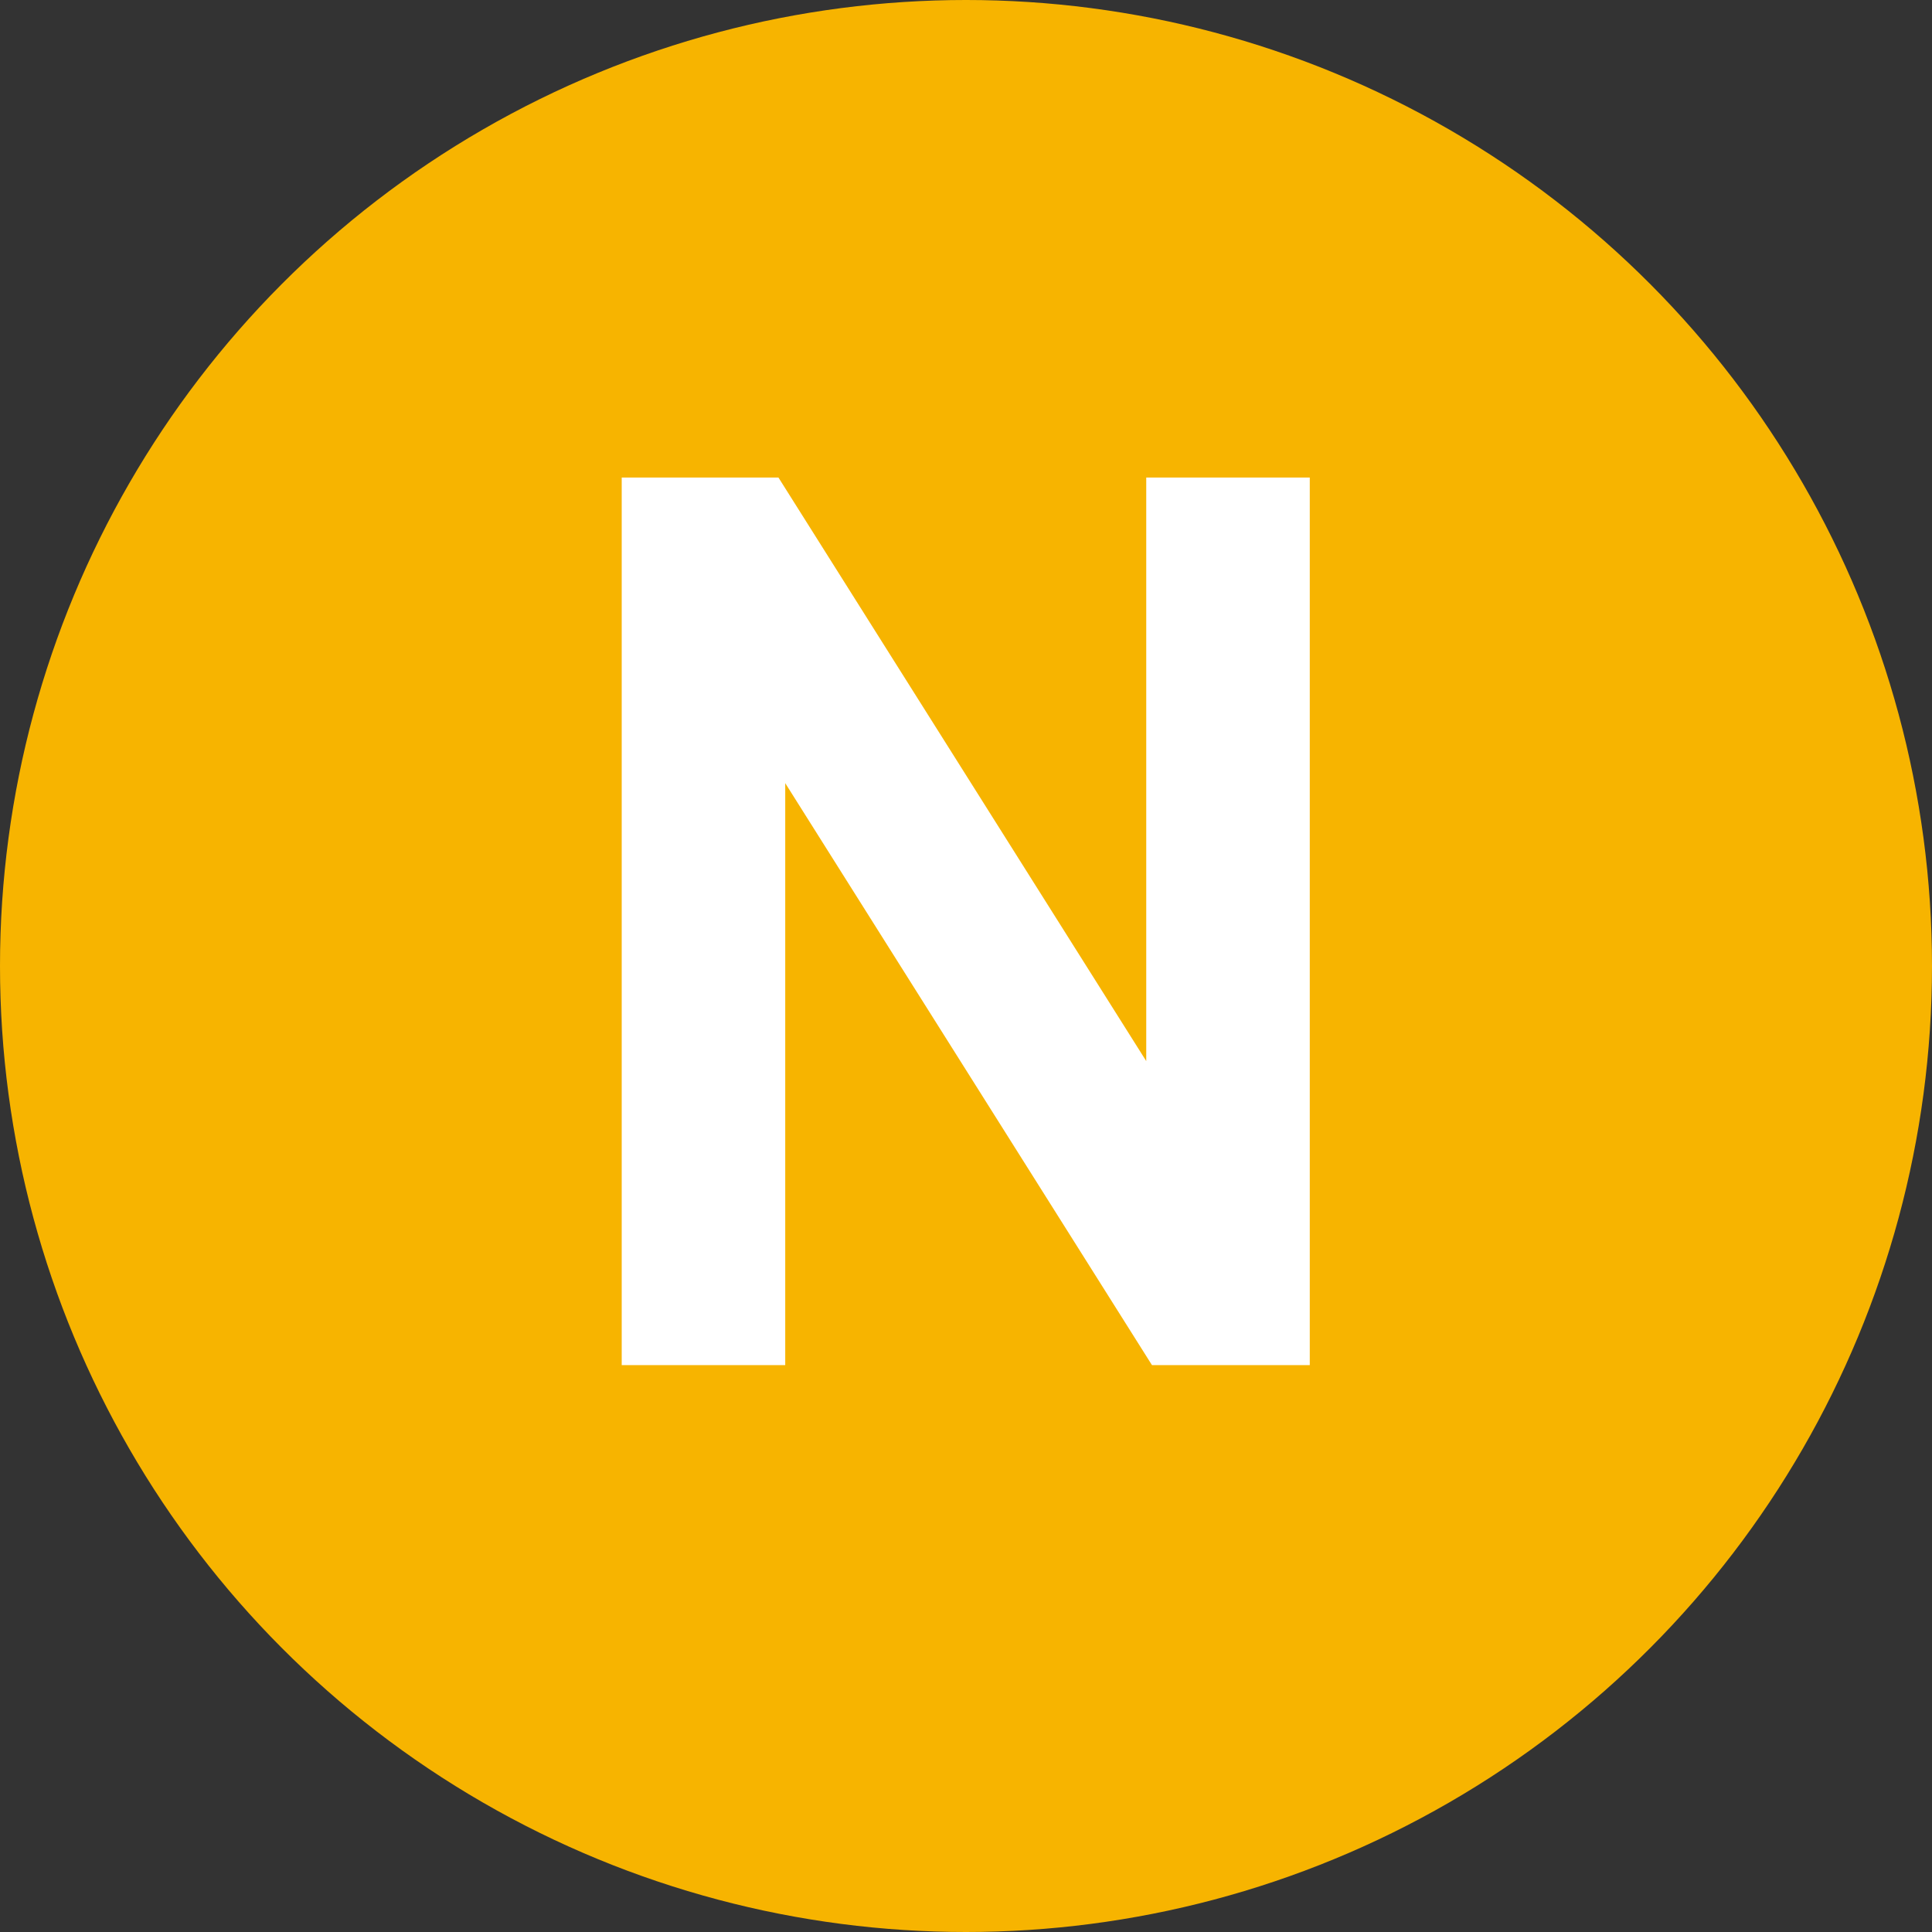
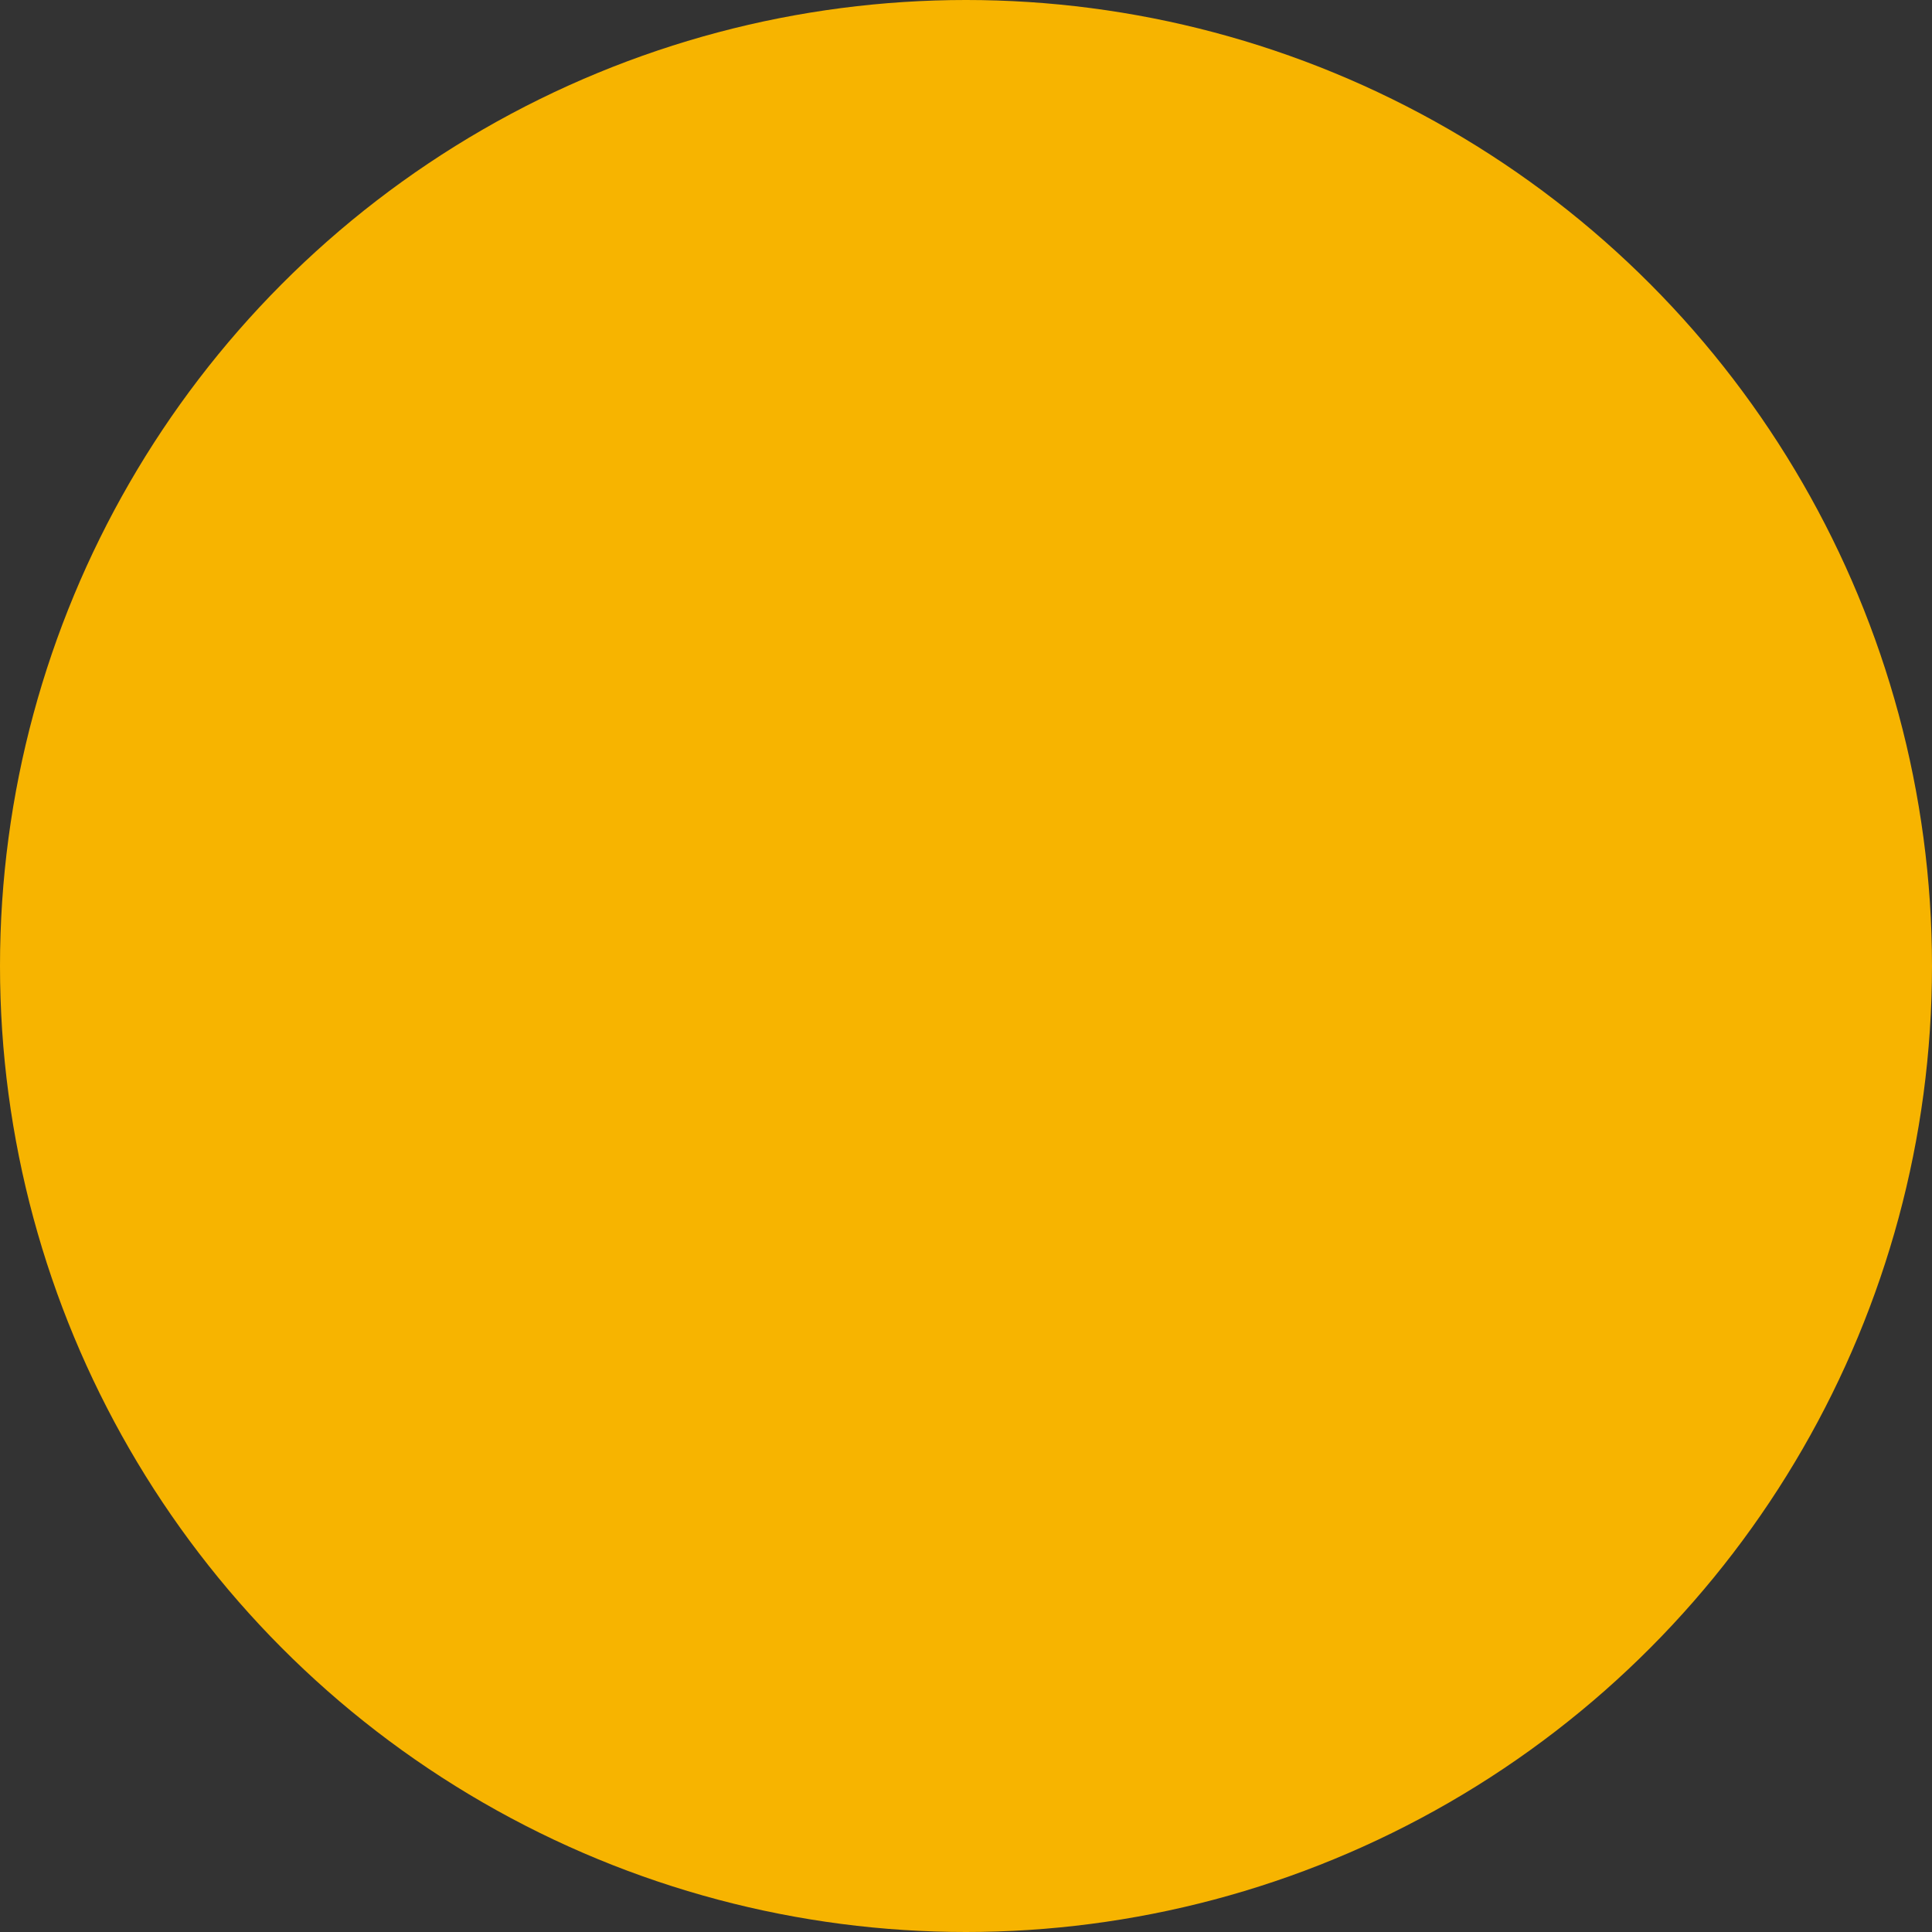
<svg xmlns="http://www.w3.org/2000/svg" id="b" viewBox="0 0 36.98 36.98">
  <rect x="0" y="0" width="36.98" height="36.98" fill="#333333" stroke="none" />
  <defs>
    <style>.d{fill:#fff;}.e{fill:#f7b400;}</style>
  </defs>
  <g id="c">
    <circle class="e" cx="18.49" cy="18.49" r="18.49" />
-     <path class="d" d="m11.91,9.14h2.99l7.04,11.17v-11.17h3.13v16.99h-3.02l-7.02-11.14v11.14h-3.13V9.14Z" />
  </g>
</svg>